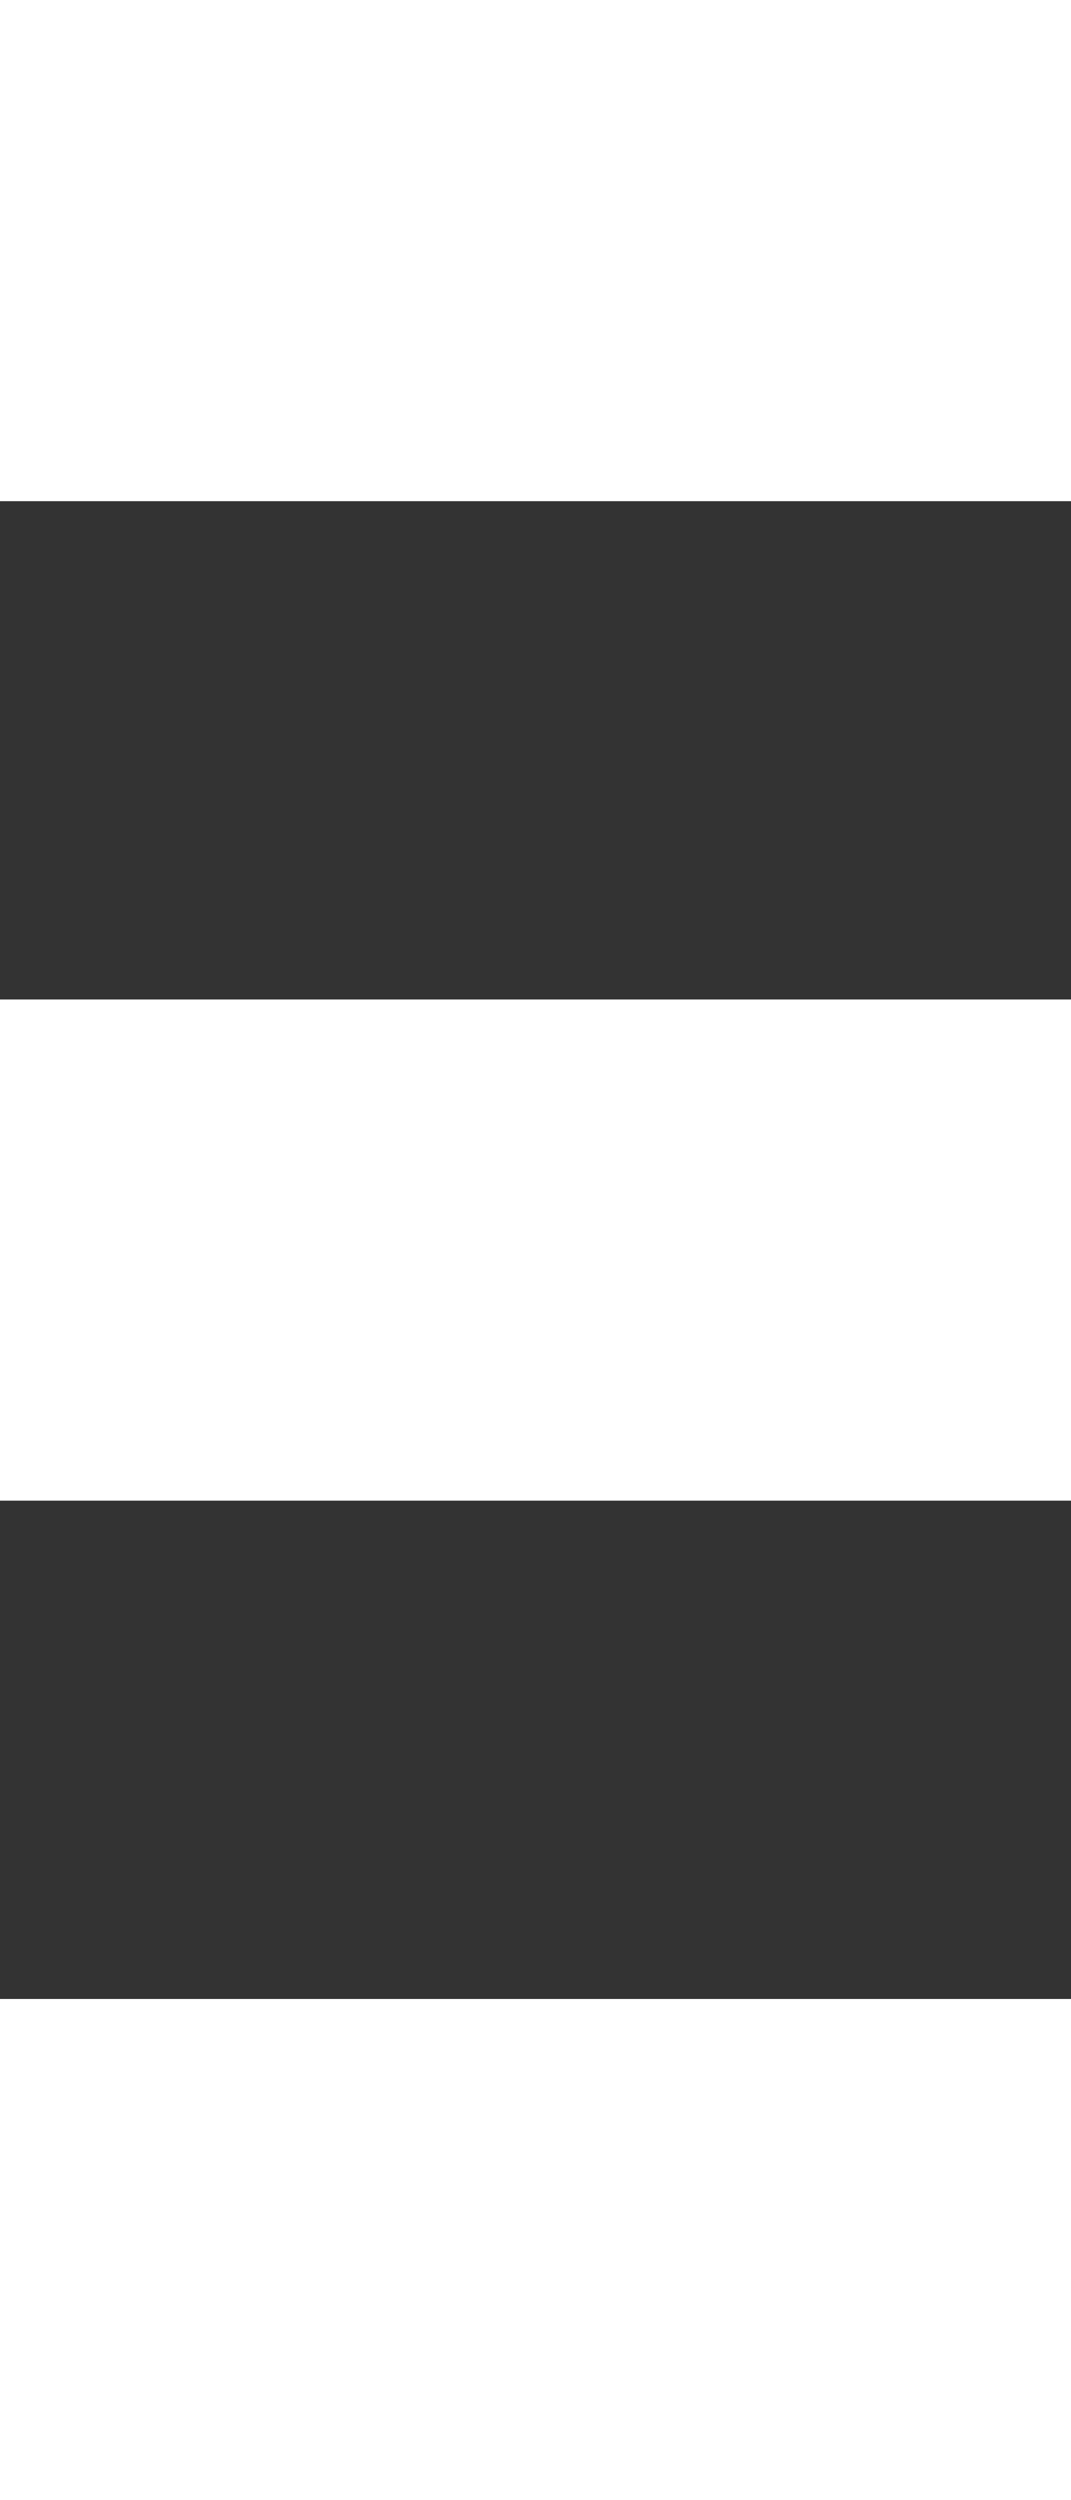
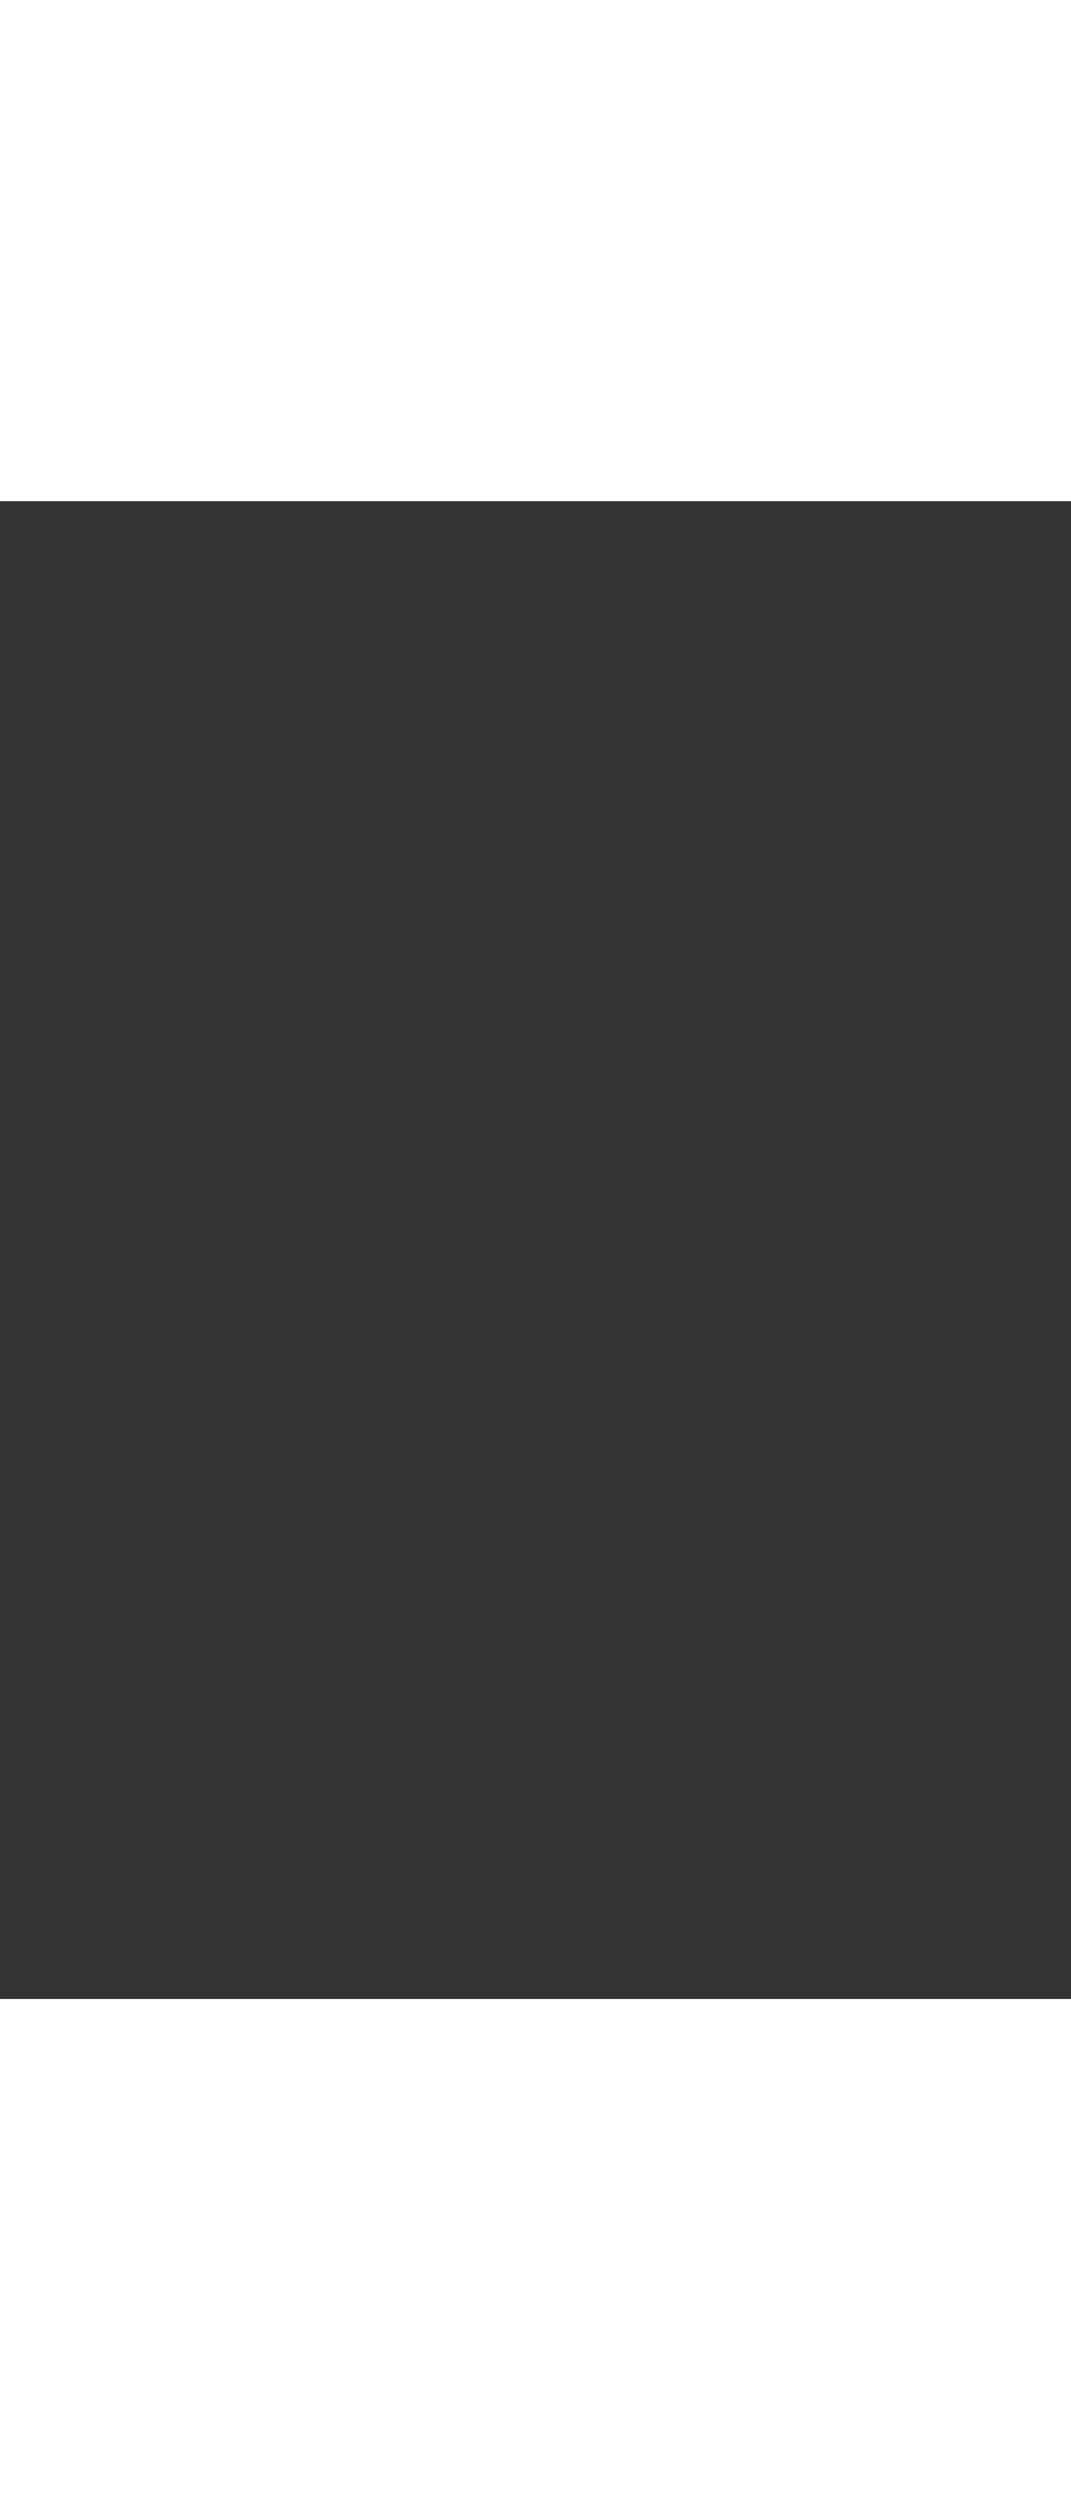
<svg xmlns="http://www.w3.org/2000/svg" width="100%" height="35" viewBox="0 0 15 35" fill="none">
  <rect x="0" y="0" width="15" height="35" fill="#333333" stroke="none" />
  <g clip-path="url(#clip0_2798_60)">
    <path d="M0 -0L0 7.016L705 7.016V-0L0 -0Z" fill="white" />
-     <path d="M0 13.992L0 21.008L705 21.008V13.992L0 13.992Z" fill="white" />
    <path d="M0 27.984L0 35L705 35V27.984L0 27.984Z" fill="white" />
  </g>
  <defs>
    <clipPath id="clip0_2798_60">
      <rect width="100%" height="35" fill="white" />
    </clipPath>
  </defs>
</svg>